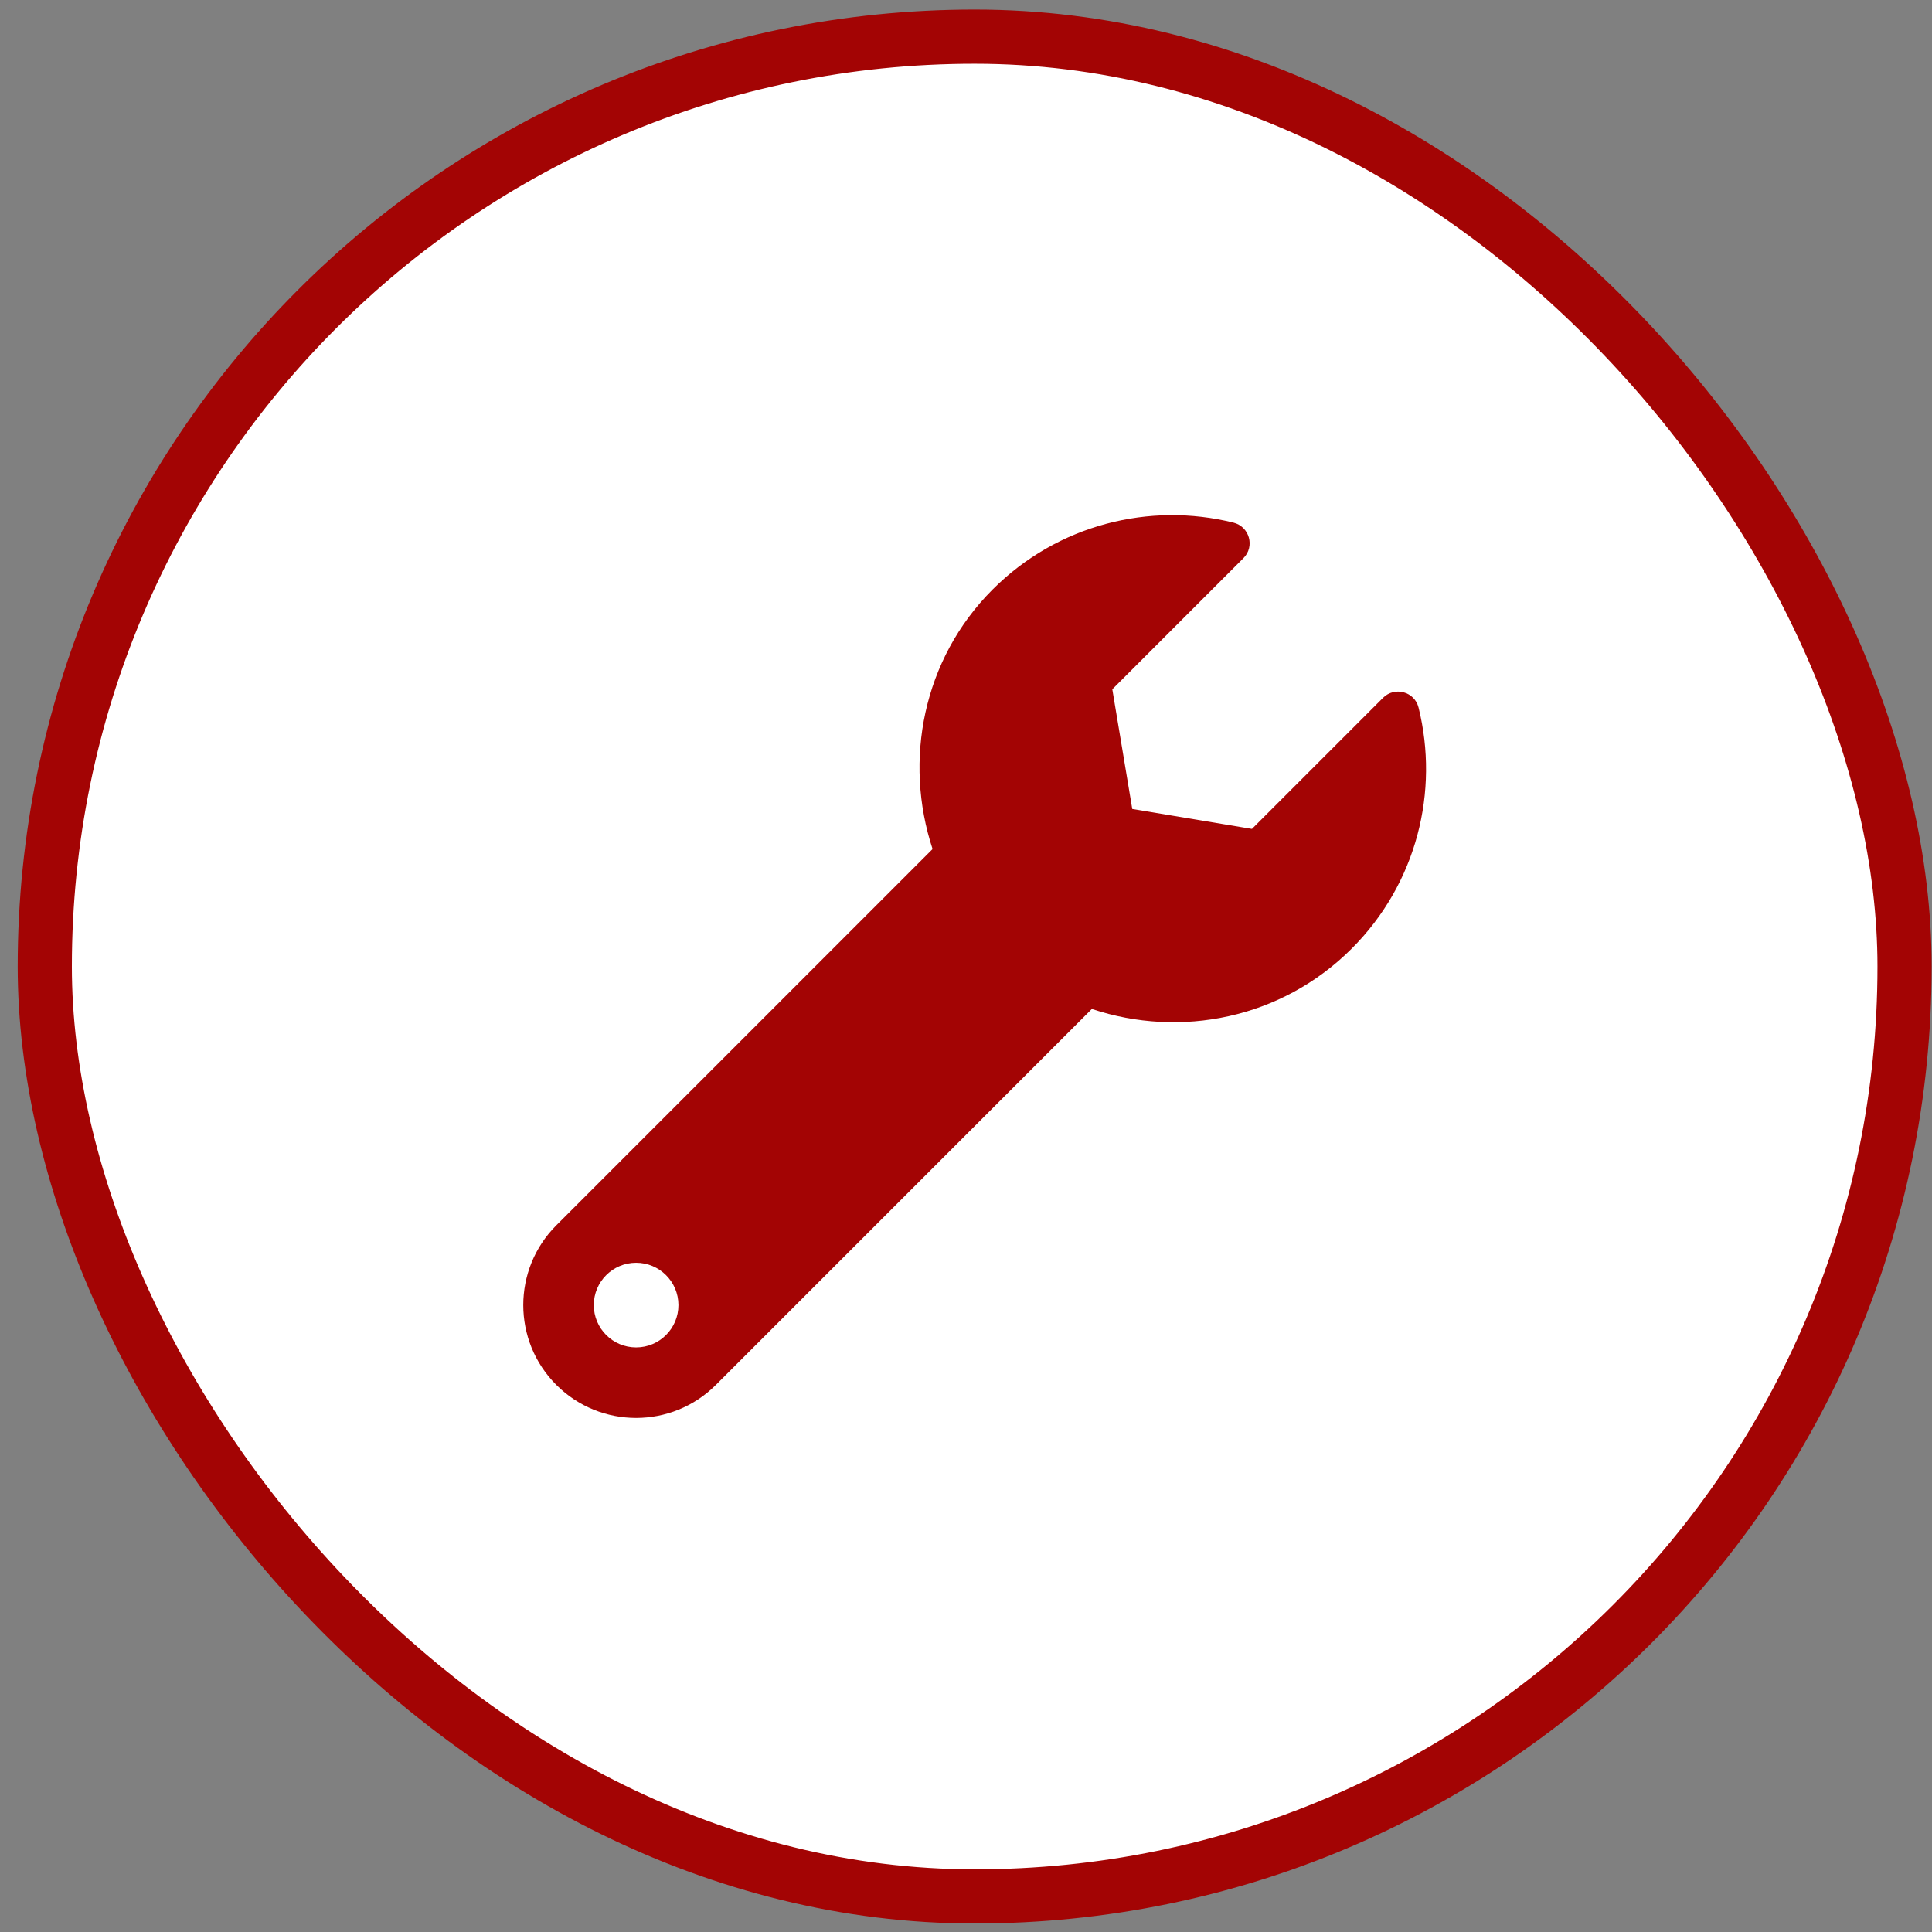
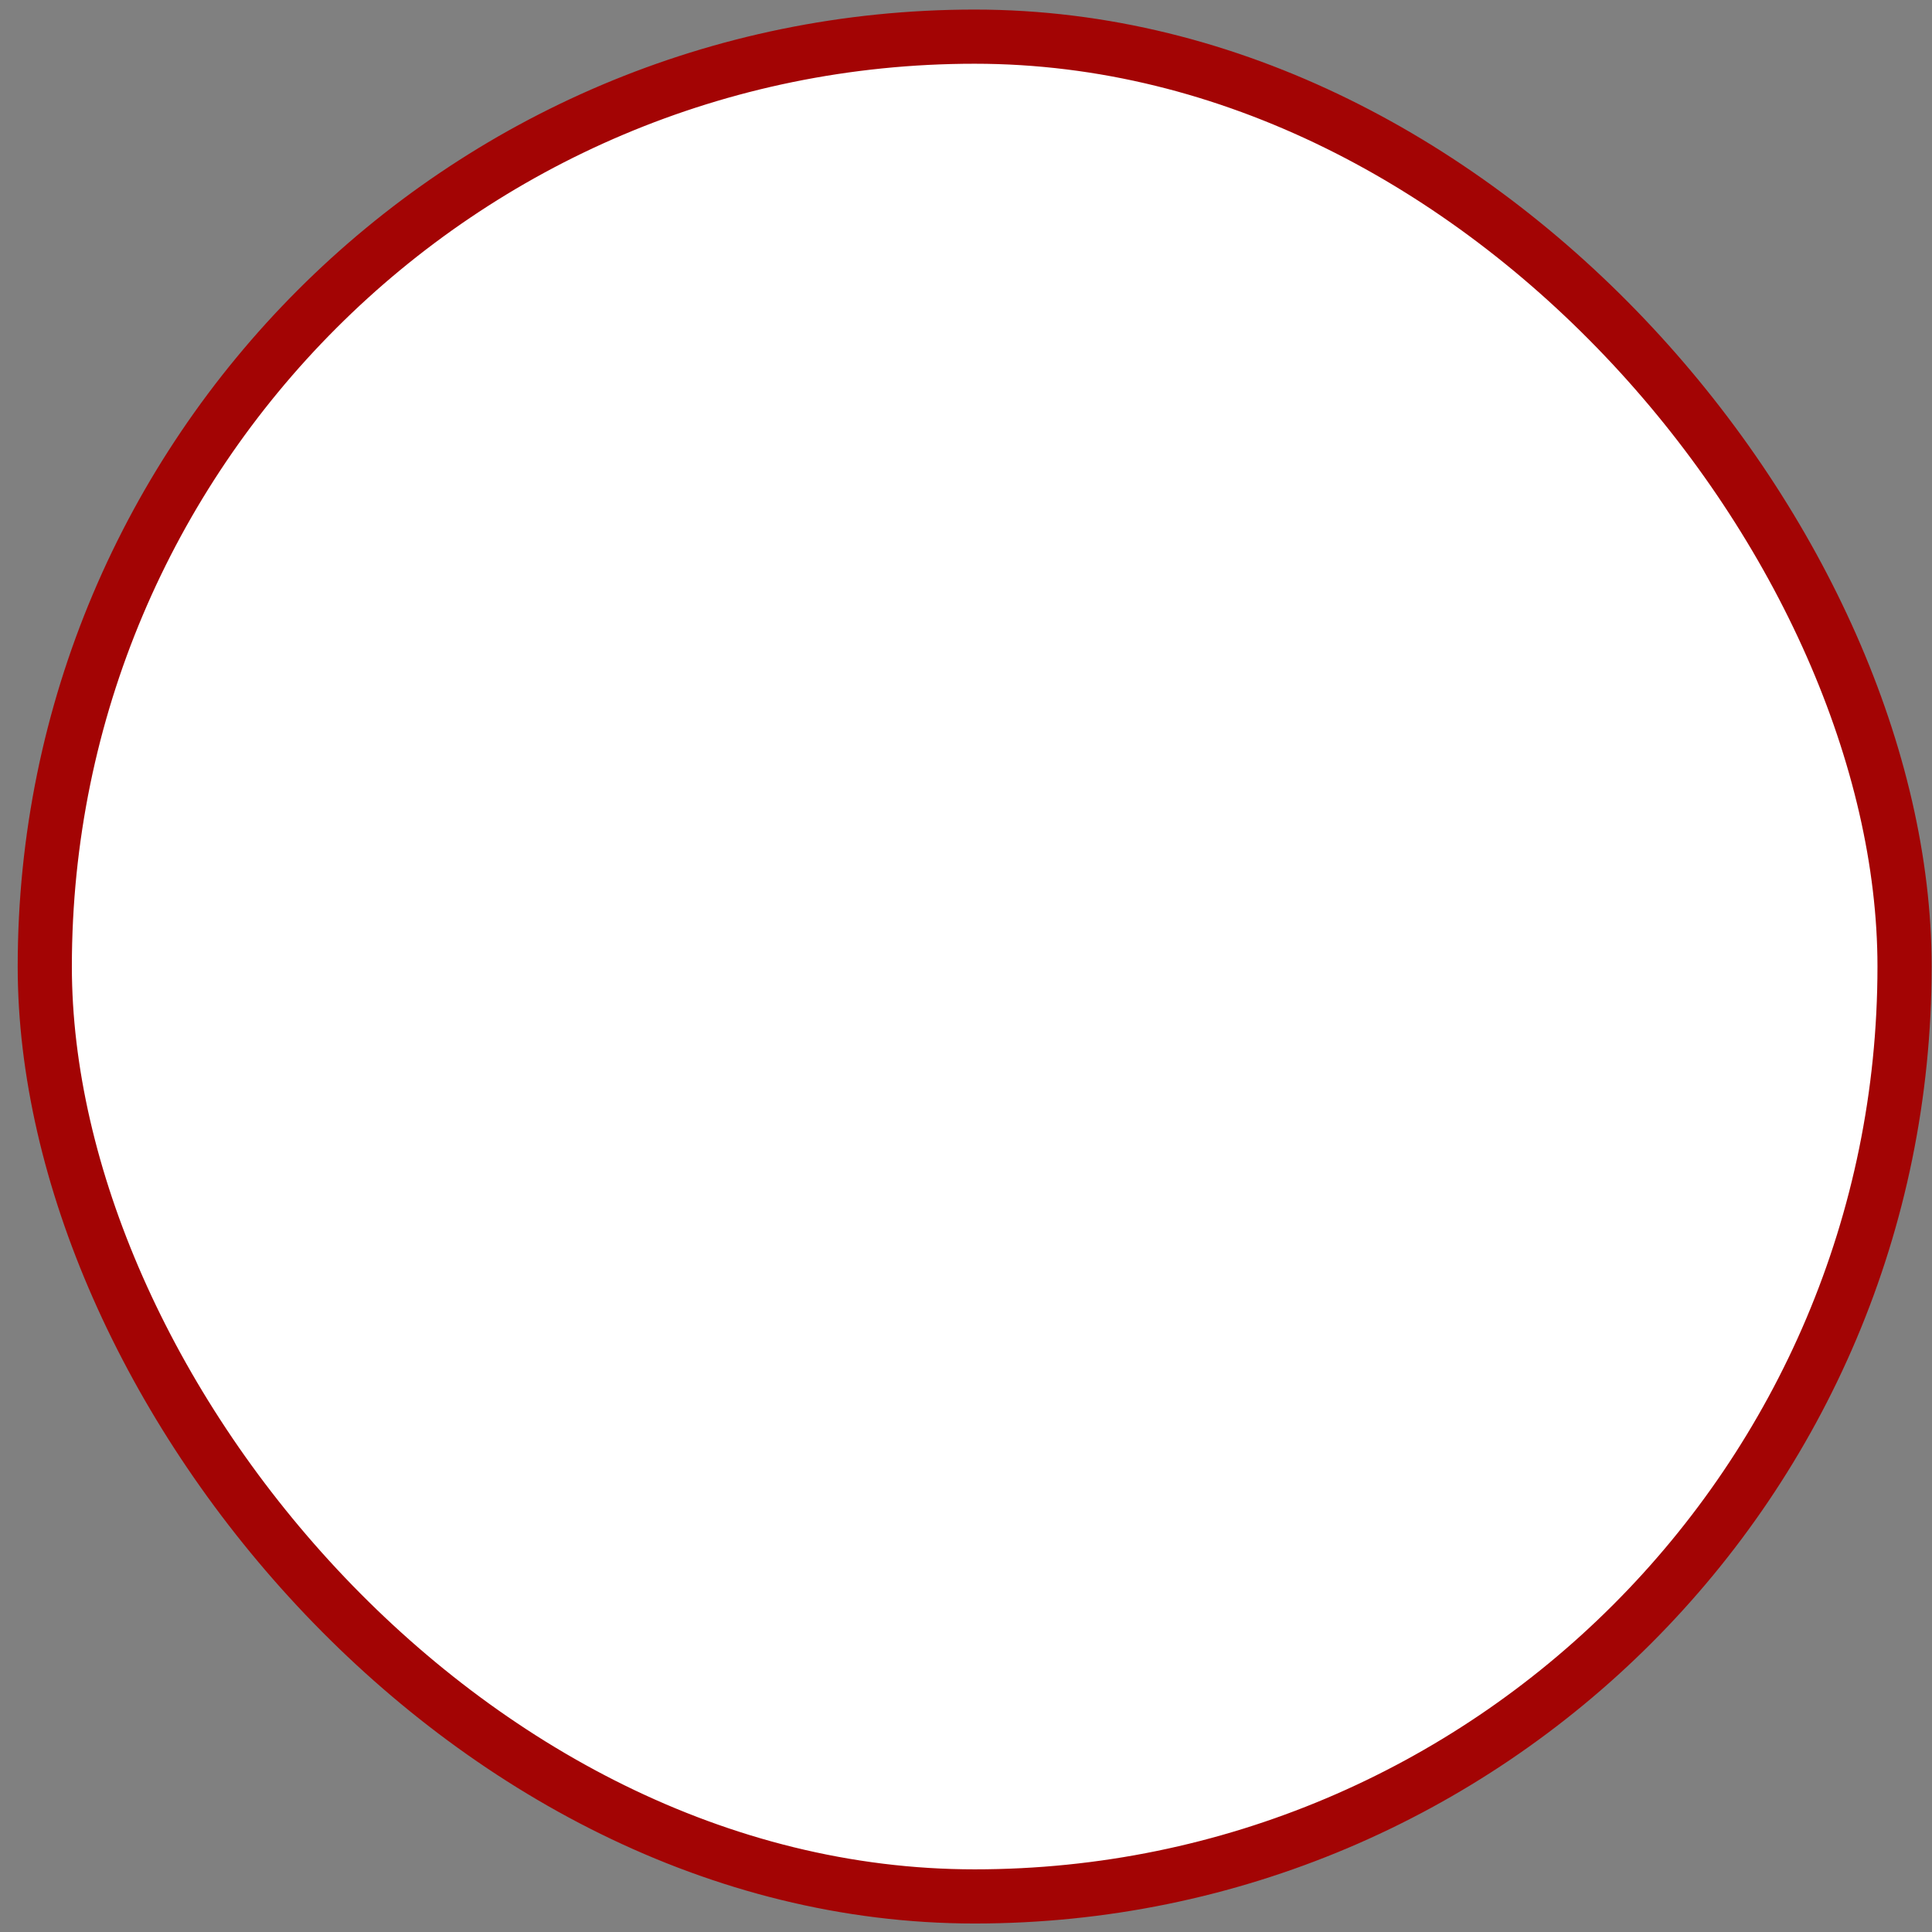
<svg xmlns="http://www.w3.org/2000/svg" width="107" height="107" viewBox="0 0 107 107" fill="none">
  <rect x="0" y="0" width="107" height="107" fill="#808080" stroke="none" />
  <rect x="2.48" y="2.03" width="103" height="103" rx="51.5" fill="white" />
  <rect x="2.48" y="2.03" width="103" height="103" rx="51.5" stroke="#A30404" stroke-width="3" />
-   <path d="M78.563 39.184C78.344 38.303 77.241 38.004 76.598 38.646L69.337 45.908L62.708 44.803L61.603 38.175L68.865 30.913C69.511 30.266 69.2 29.165 68.312 28.944C63.685 27.798 58.59 29.033 54.974 32.648C51.103 36.519 50.038 42.131 51.649 47.023L30.81 67.862C28.37 70.302 28.37 74.26 30.81 76.7C33.251 79.14 37.208 79.14 39.648 76.7L60.469 55.879C65.364 57.511 70.964 56.433 74.861 52.537C78.481 48.917 79.714 43.814 78.563 39.184ZM35.23 74.624C33.936 74.624 32.886 73.574 32.886 72.28C32.886 70.985 33.936 69.936 35.23 69.936C36.524 69.936 37.574 70.985 37.574 72.28C37.574 73.574 36.524 74.624 35.23 74.624Z" fill="#A30404" />
</svg>